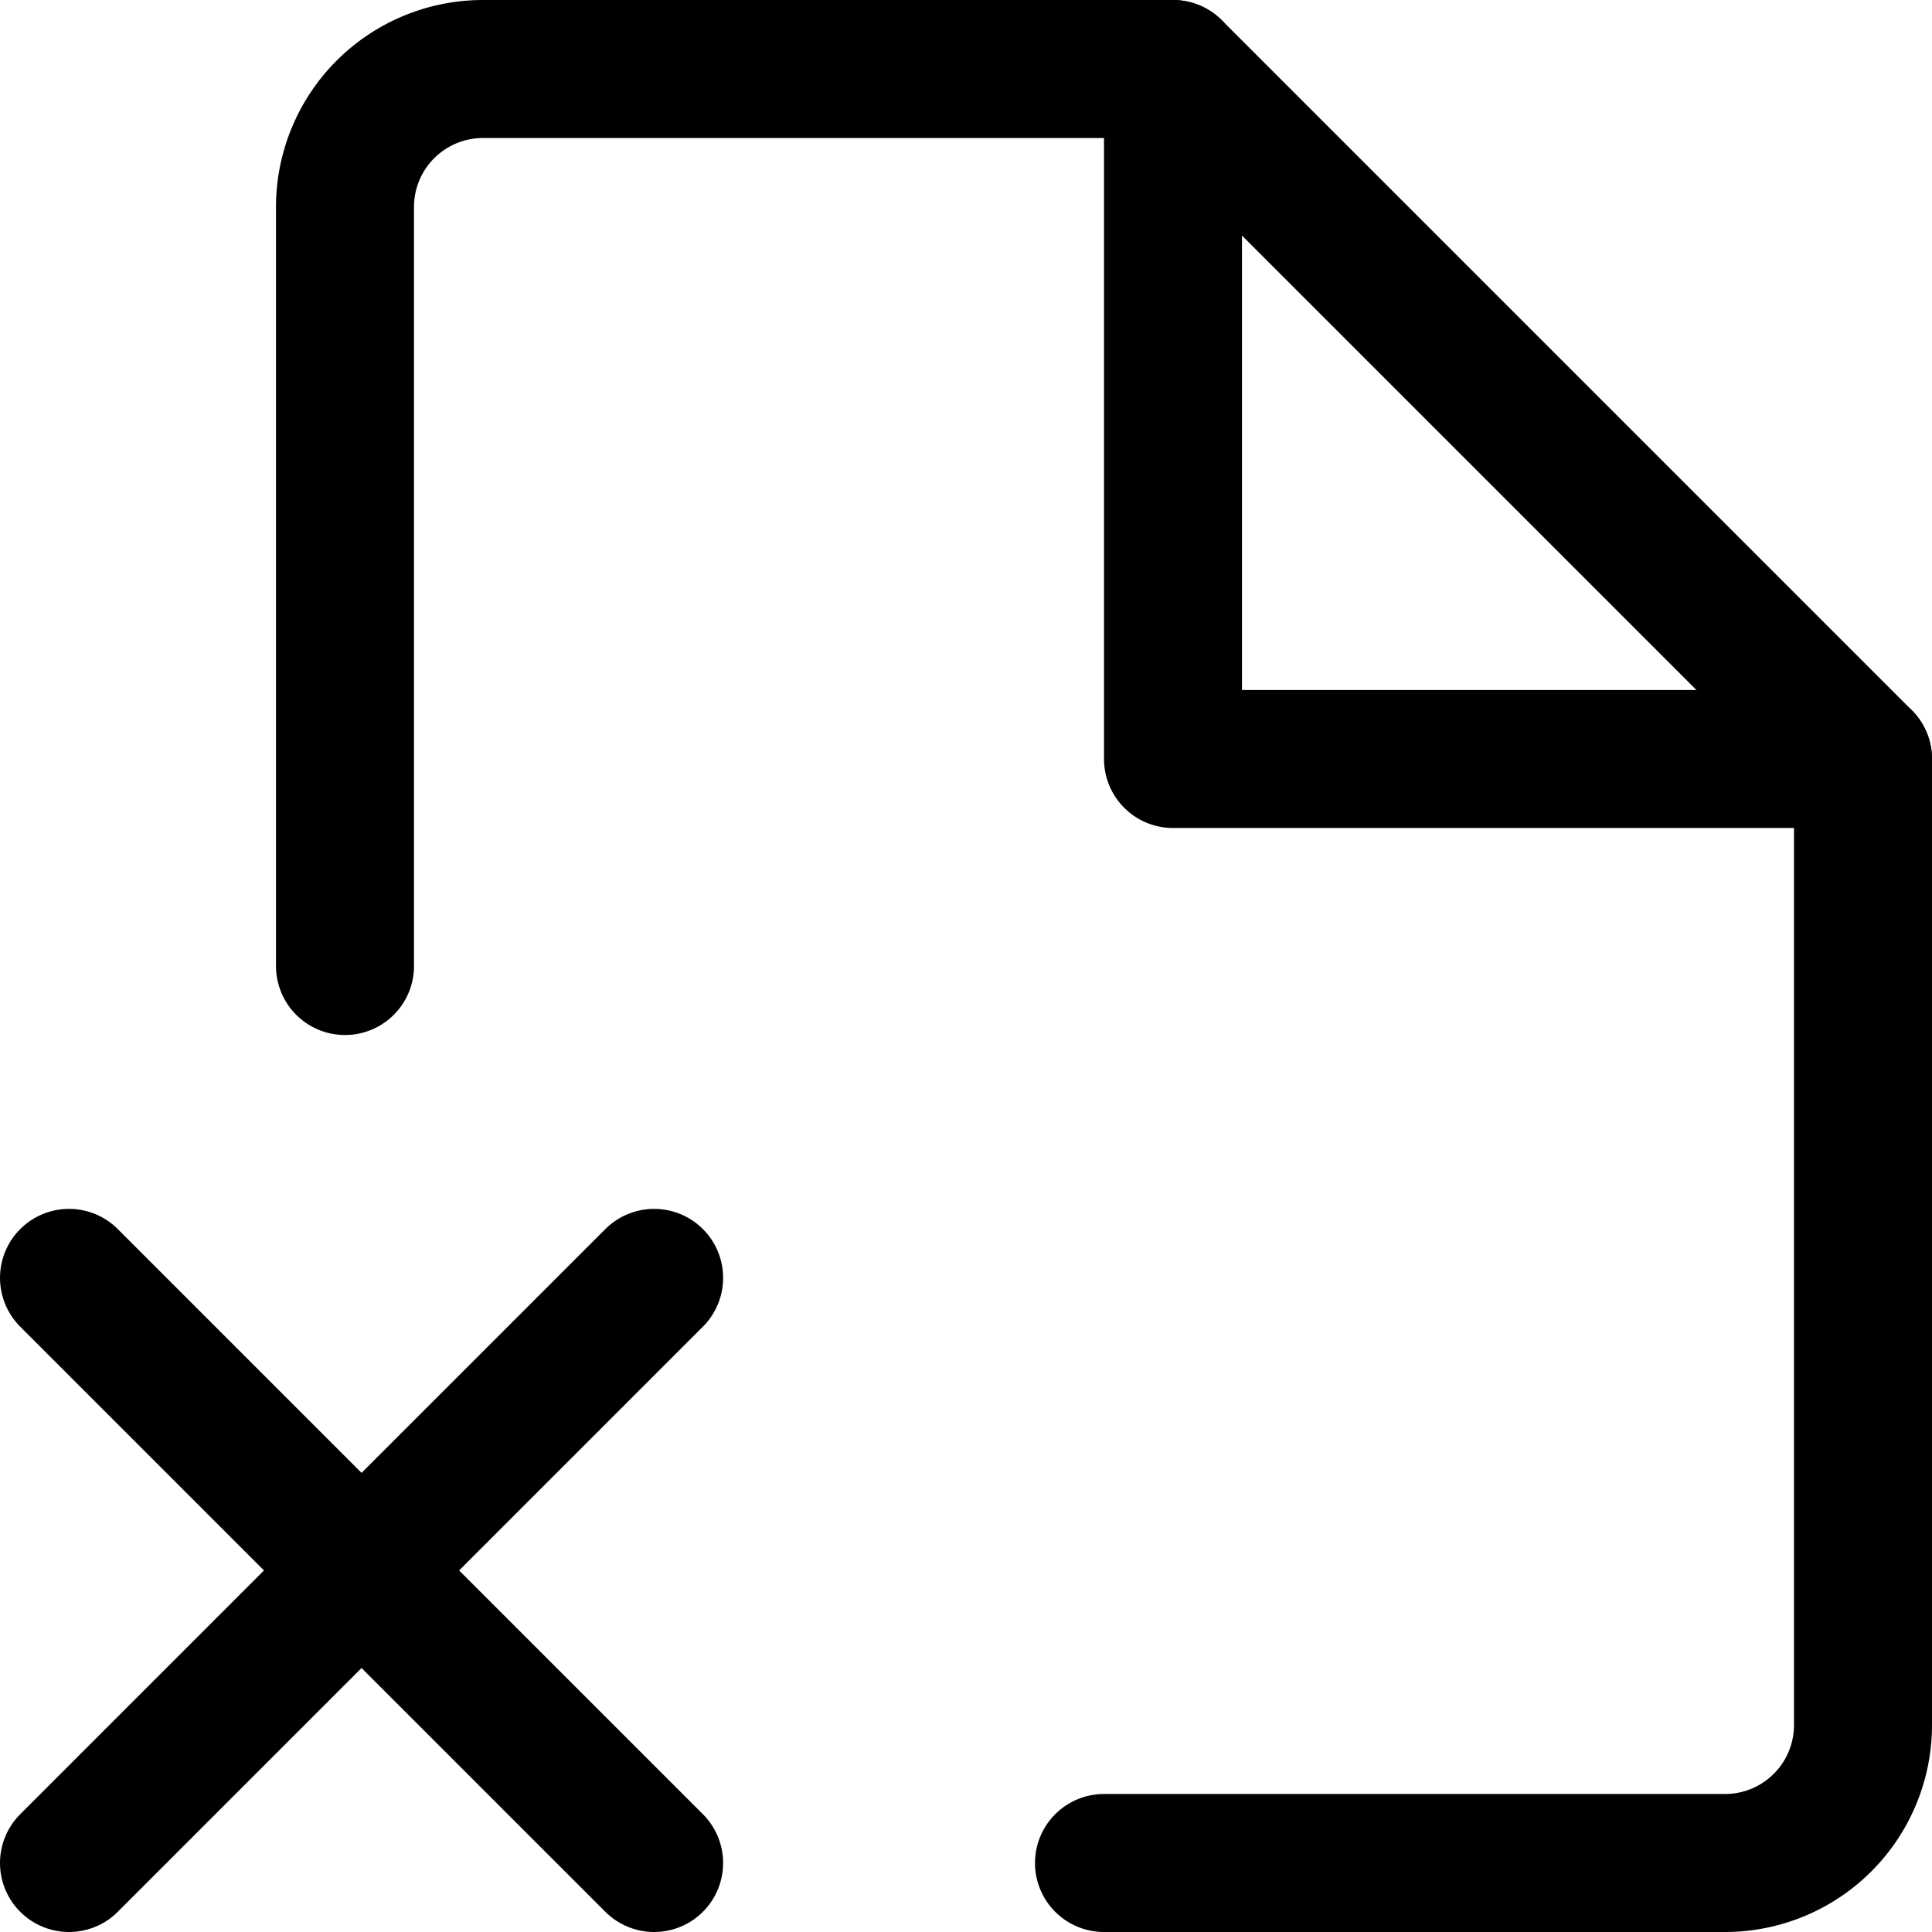
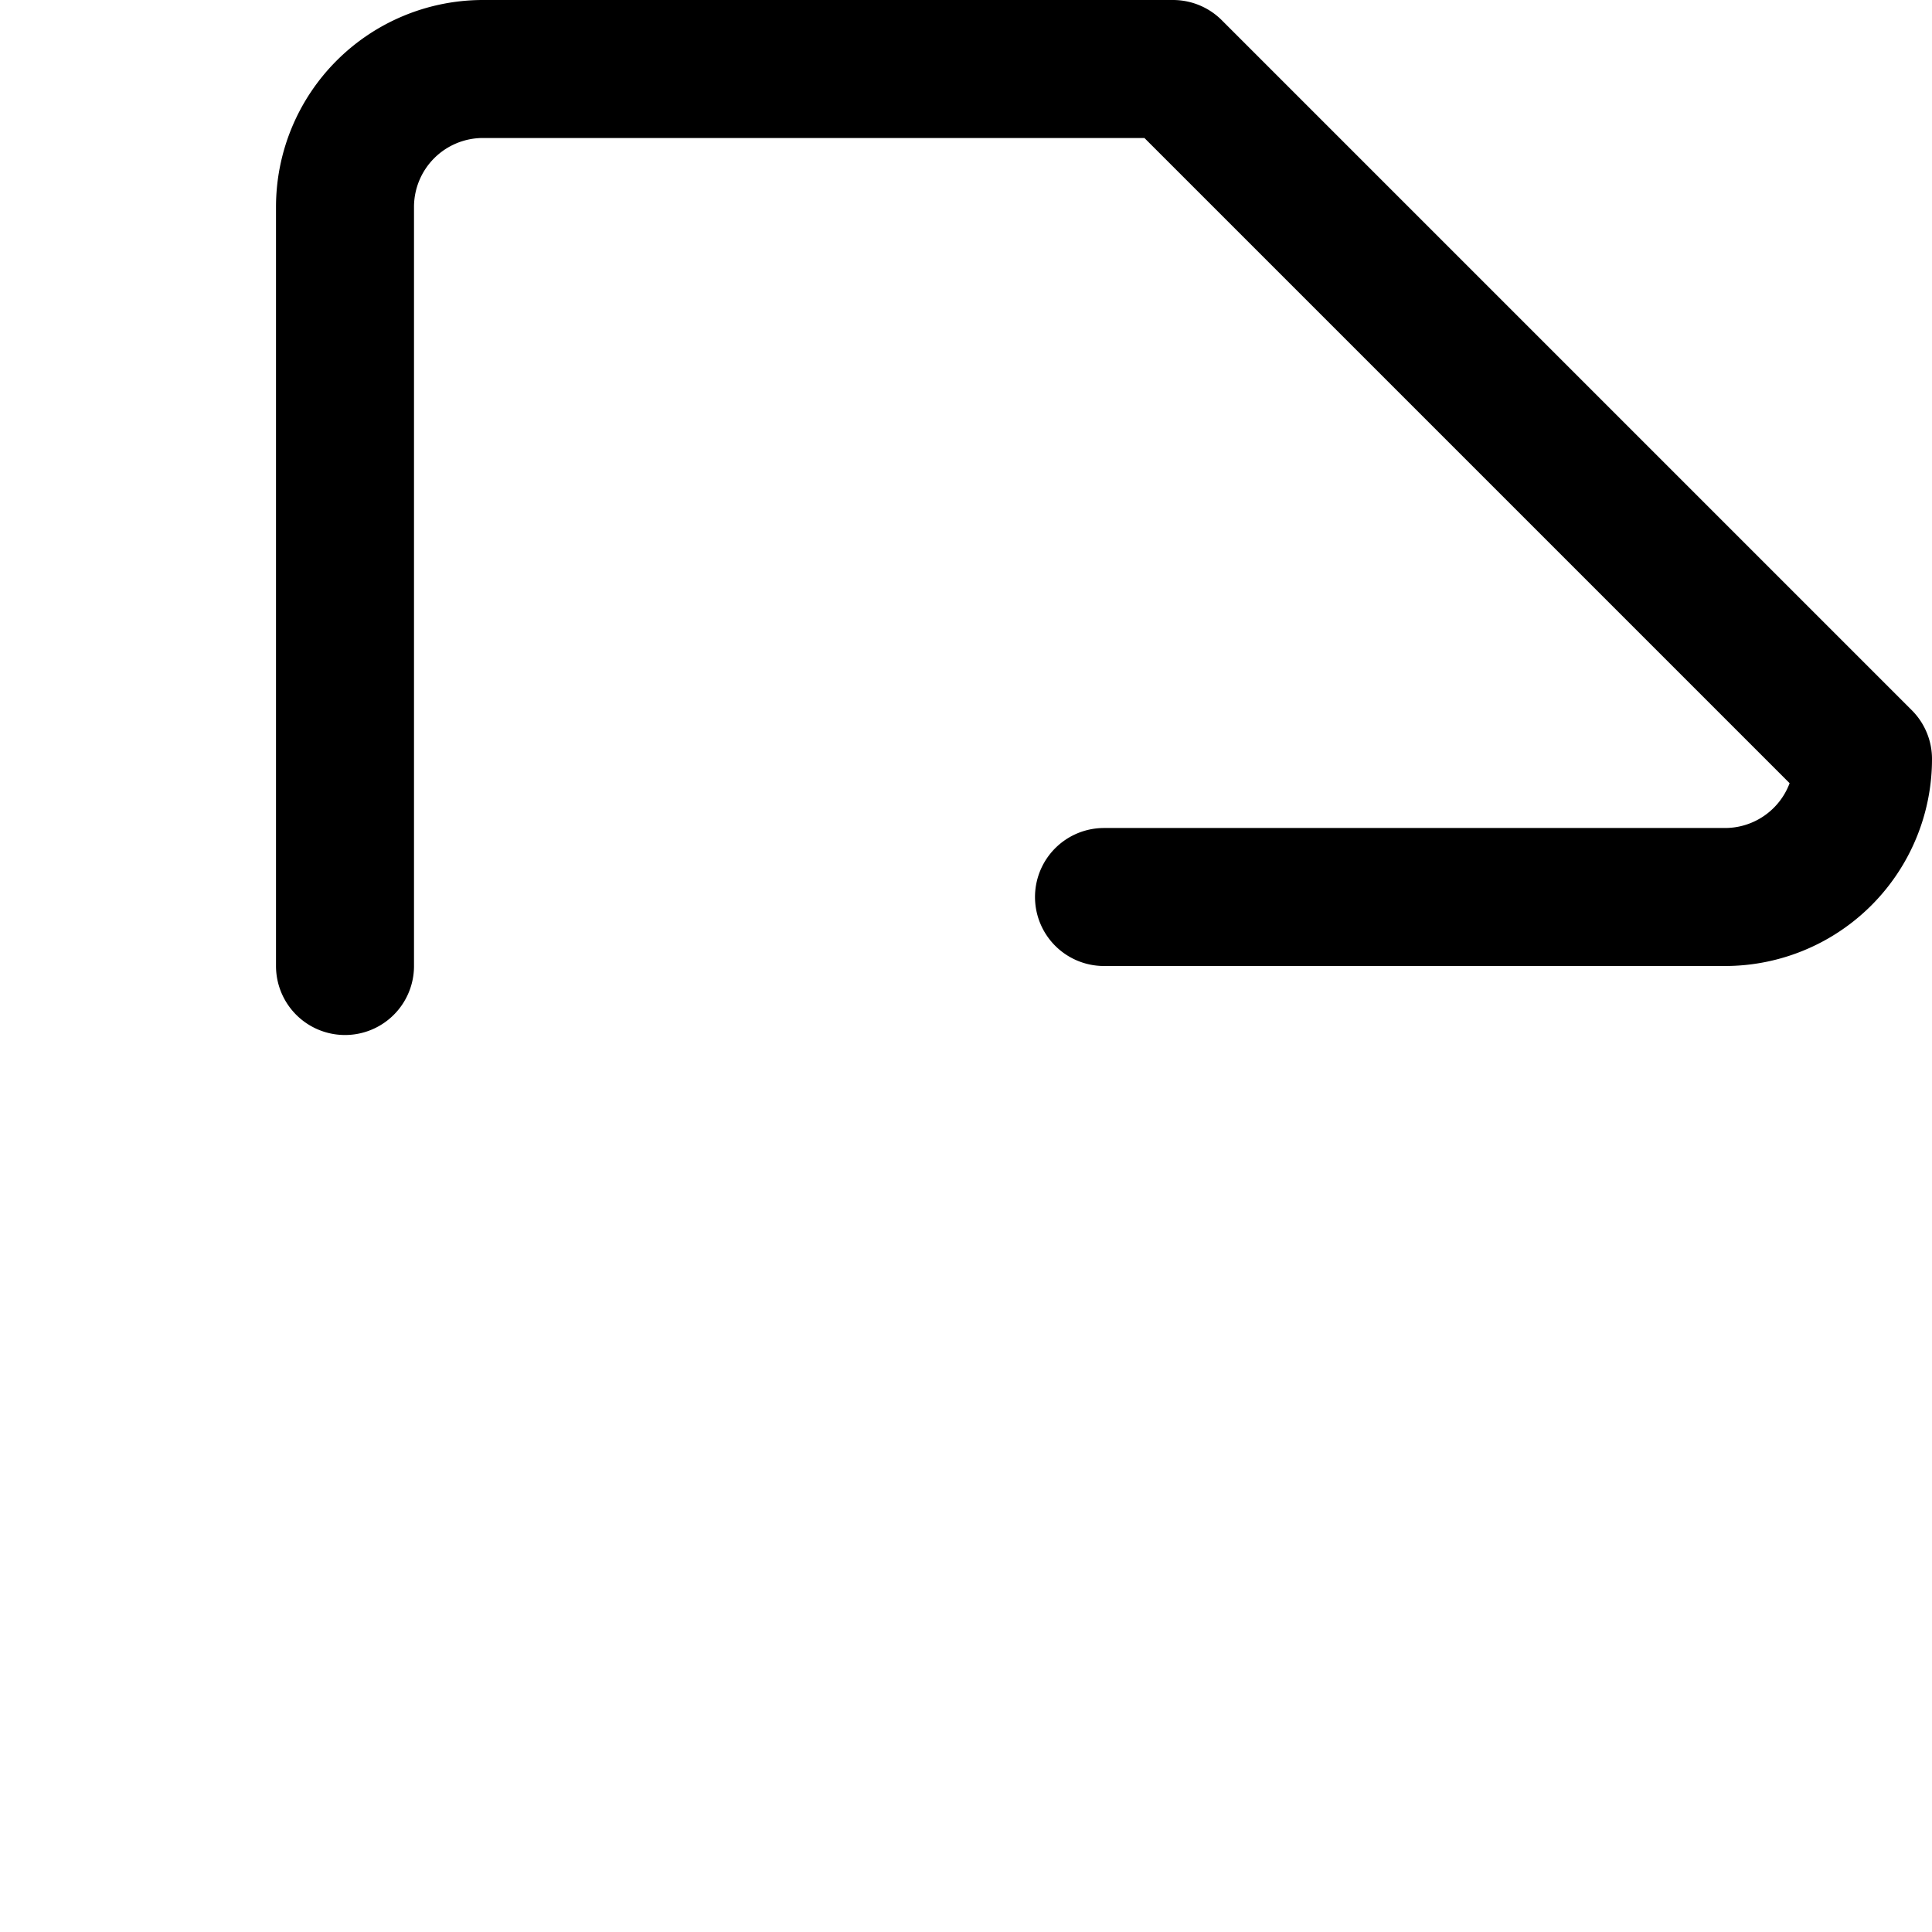
<svg xmlns="http://www.w3.org/2000/svg" width="800" height="800" viewBox="0 0 14 14">
  <g fill="none" stroke="currentColor" stroke-linecap="round" stroke-linejoin="round">
-     <path d="M2.5 7V1.5a1 1 0 0 1 1-1h5l5 5v7a1 1 0 0 1-1 1H8" />
-     <path d="M8.5.5v5h5M4.74 9.26L.5 13.5m0-4.24l4.24 4.24" />
+     <path d="M2.5 7V1.5a1 1 0 0 1 1-1h5l5 5a1 1 0 0 1-1 1H8" />
  </g>
</svg>